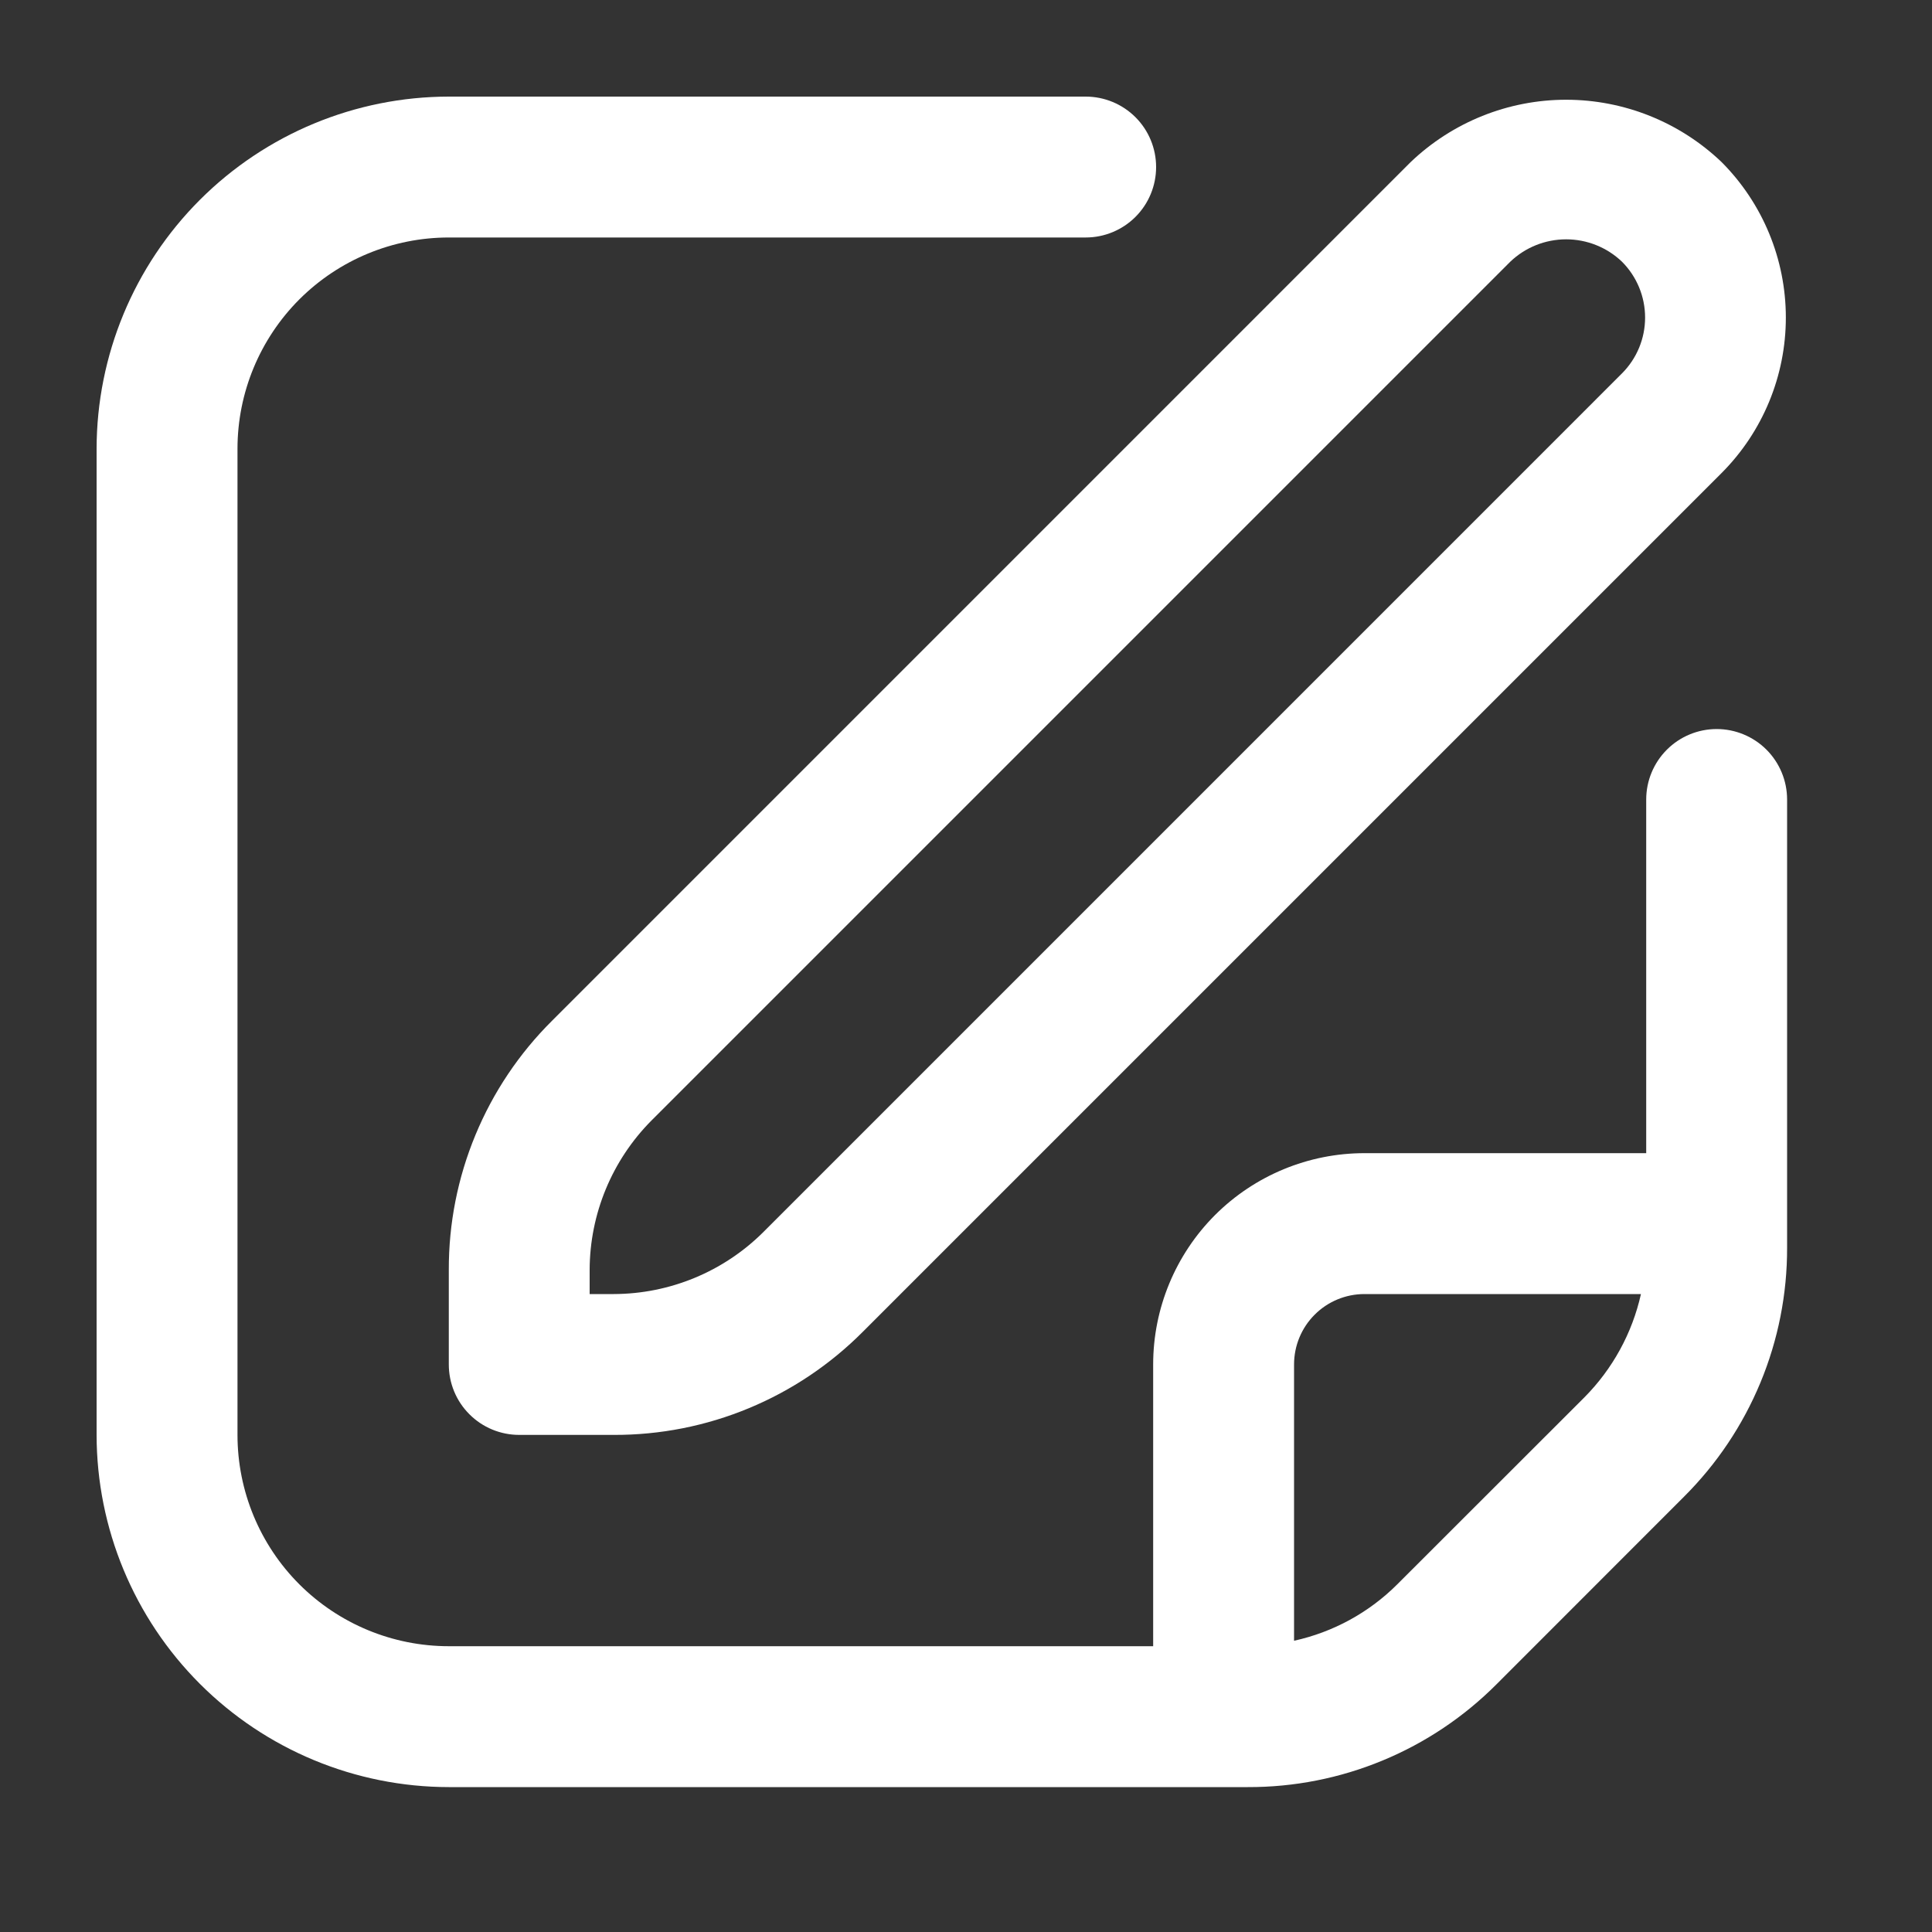
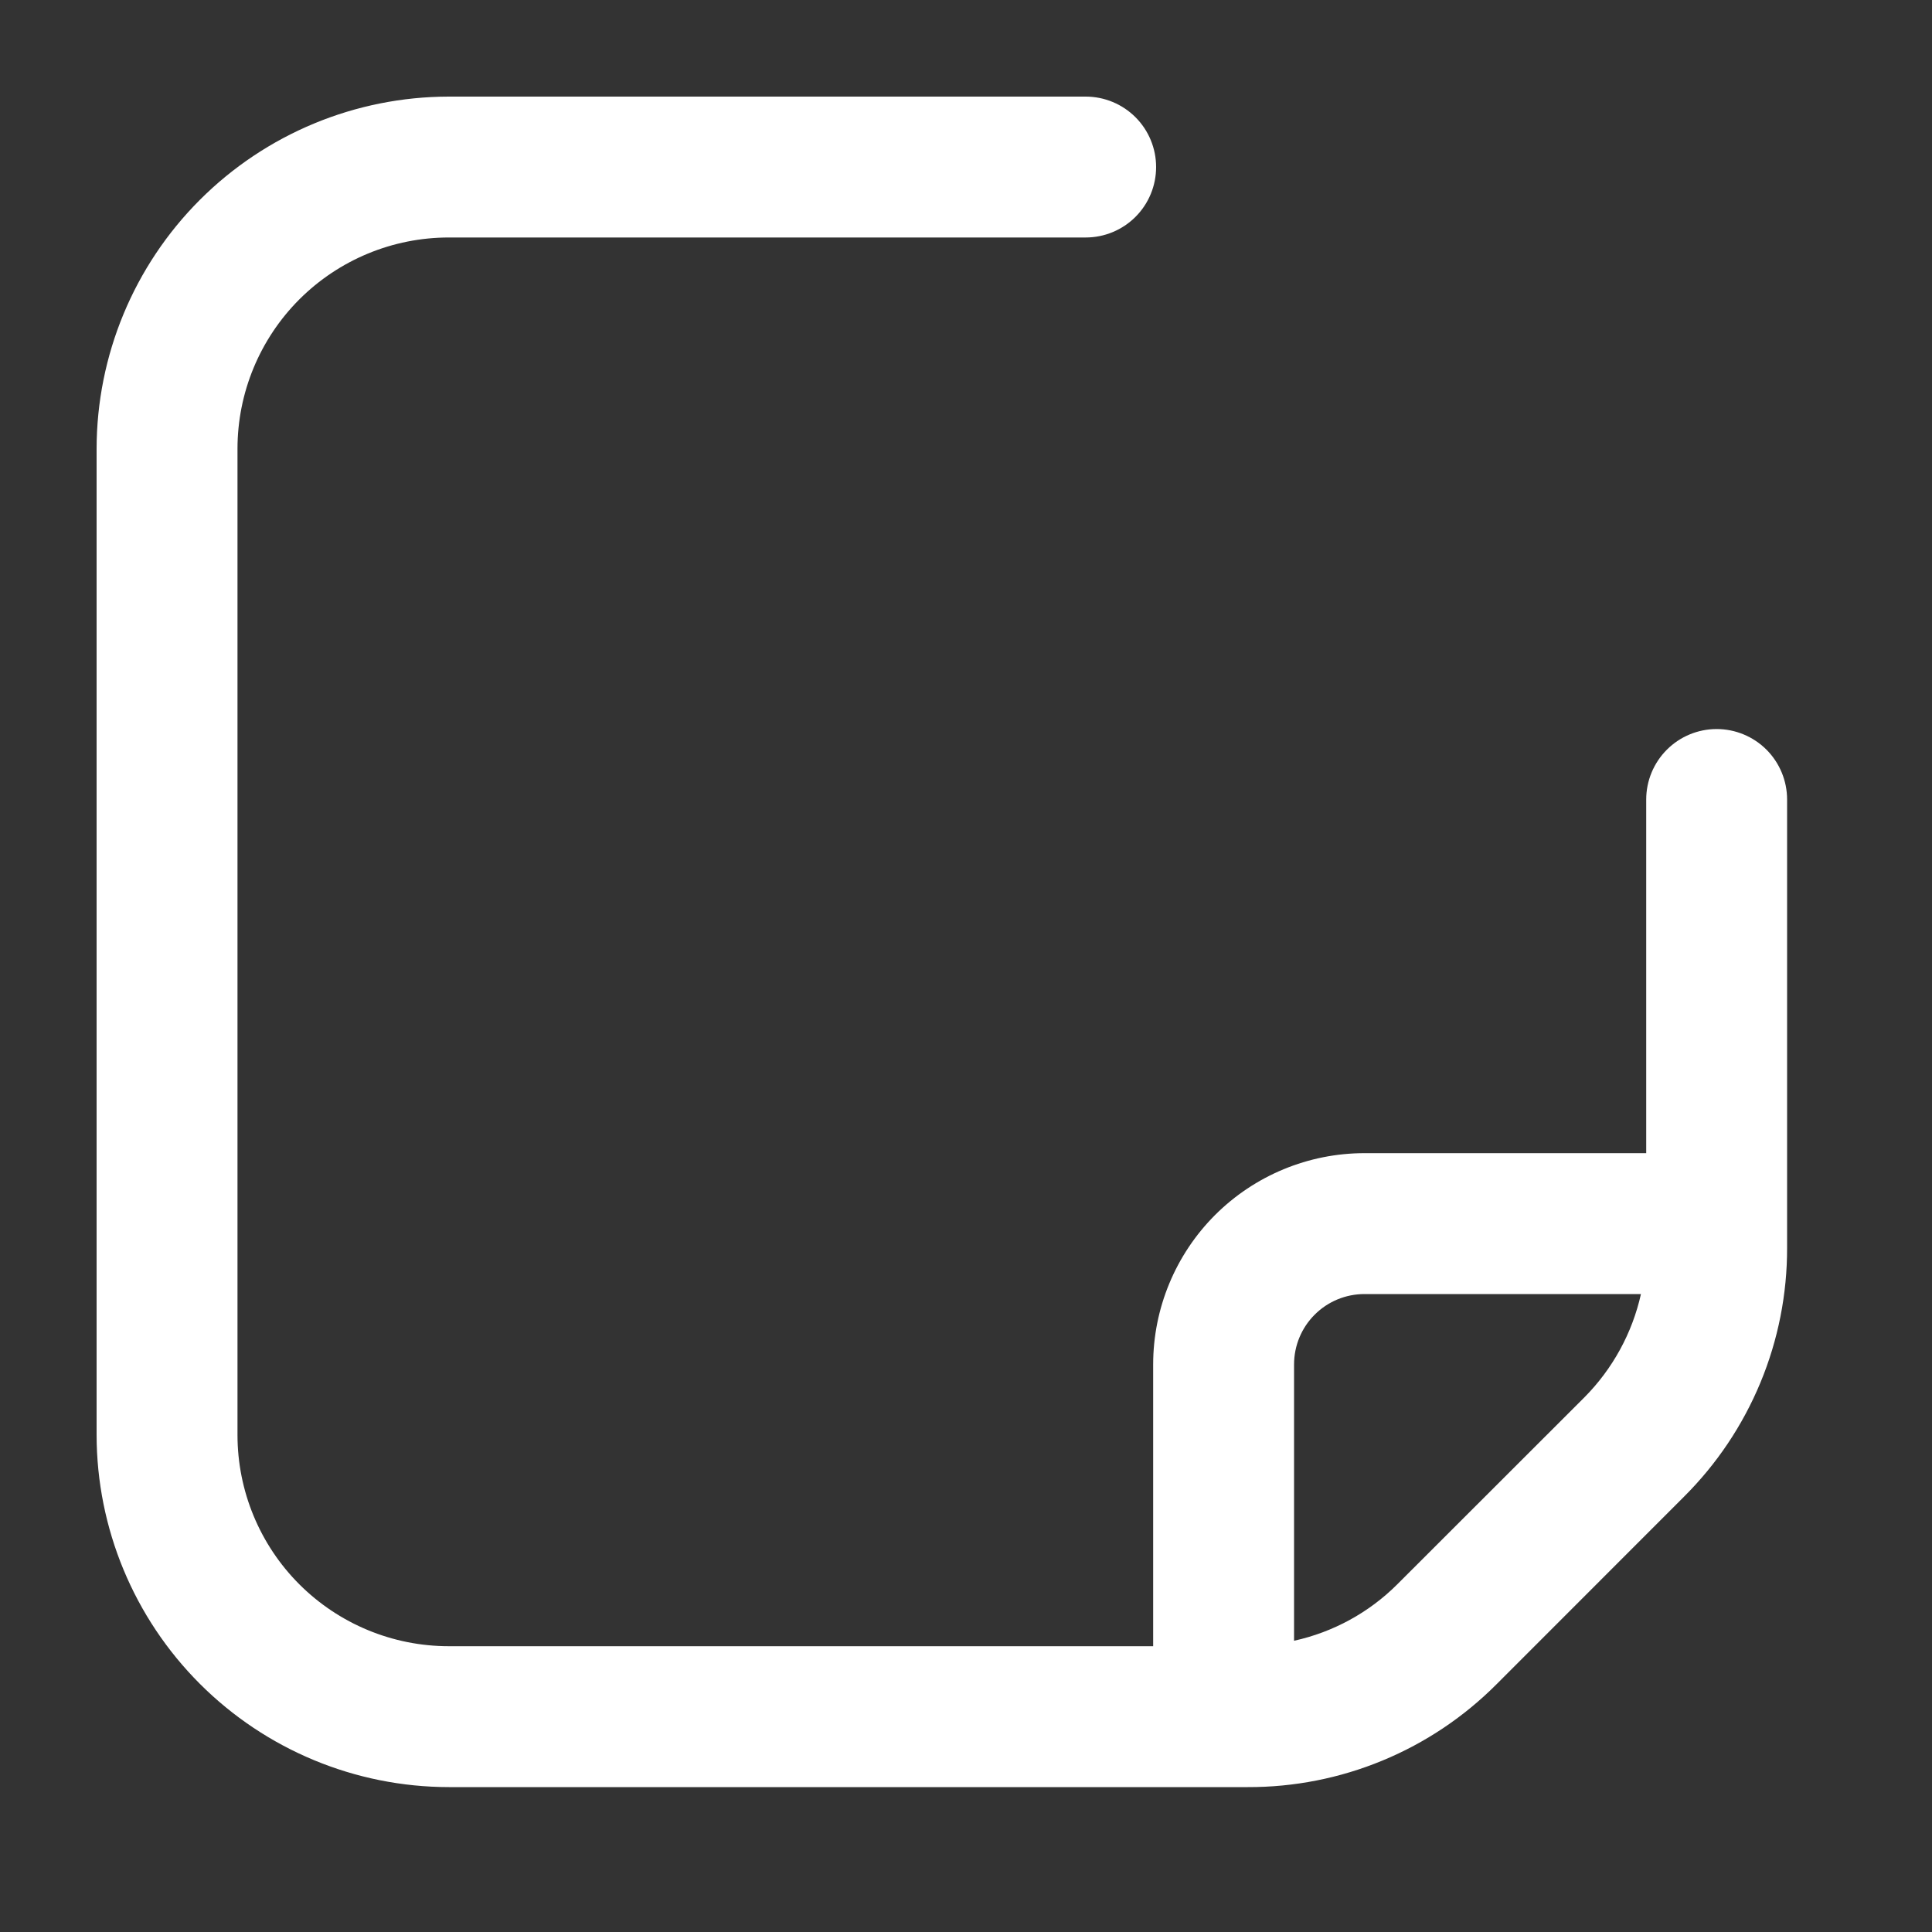
<svg xmlns="http://www.w3.org/2000/svg" width="40" height="40" viewBox="0 0 40 40" fill="none">
  <rect x="0" y="0" width="40" height="40" fill="#333333" stroke="none" />
-   <path d="M29.206 3.356L11.427 21.136C10.747 21.812 10.209 22.615 9.843 23.5C9.476 24.385 9.289 25.334 9.292 26.291V28.25C9.292 28.637 9.445 29.008 9.719 29.281C9.992 29.555 10.363 29.708 10.75 29.708H12.708C13.666 29.711 14.615 29.524 15.5 29.157C16.385 28.791 17.188 28.252 17.864 27.573L35.644 9.793C36.496 8.939 36.974 7.782 36.974 6.575C36.974 5.368 36.496 4.211 35.644 3.356C34.777 2.528 33.624 2.065 32.425 2.065C31.226 2.065 30.073 2.528 29.206 3.356ZM33.581 7.731L15.802 25.511C14.979 26.329 13.868 26.789 12.708 26.792H12.208V26.291C12.211 25.132 12.671 24.021 13.489 23.198L31.269 5.418C31.58 5.121 31.994 4.955 32.425 4.955C32.856 4.955 33.27 5.121 33.581 5.418C33.888 5.725 34.06 6.141 34.06 6.575C34.06 7.008 33.888 7.424 33.581 7.731Z" fill="white" />
  <path d="M35.542 15.094C35.155 15.094 34.784 15.248 34.511 15.521C34.237 15.795 34.083 16.166 34.083 16.553V23.875H28.25C27.09 23.875 25.977 24.336 25.156 25.156C24.336 25.977 23.875 27.09 23.875 28.25V34.083H9.292C8.131 34.083 7.019 33.622 6.198 32.802C5.378 31.982 4.917 30.869 4.917 29.708V9.292C4.917 8.131 5.378 7.019 6.198 6.198C7.019 5.378 8.131 4.917 9.292 4.917H22.478C22.865 4.917 23.236 4.763 23.509 4.49C23.783 4.216 23.936 3.845 23.936 3.458C23.936 3.072 23.783 2.701 23.509 2.427C23.236 2.154 22.865 2 22.478 2H9.292C7.359 2.002 5.505 2.771 4.138 4.138C2.771 5.505 2.002 7.359 2 9.292L2 29.708C2.002 31.642 2.771 33.495 4.138 34.862C5.505 36.229 7.359 36.998 9.292 37H25.834C26.791 37.003 27.741 36.816 28.626 36.449C29.511 36.083 30.314 35.544 30.99 34.865L34.864 30.989C35.543 30.313 36.081 29.51 36.448 28.625C36.815 27.74 37.002 26.791 37 25.834V16.553C37 16.166 36.846 15.795 36.573 15.521C36.299 15.248 35.928 15.094 35.542 15.094ZM28.928 32.803C28.342 33.388 27.601 33.792 26.792 33.97V28.25C26.792 27.863 26.945 27.492 27.219 27.219C27.492 26.945 27.863 26.792 28.25 26.792H33.974C33.794 27.599 33.389 28.339 32.807 28.927L28.928 32.803Z" fill="white" />
</svg>